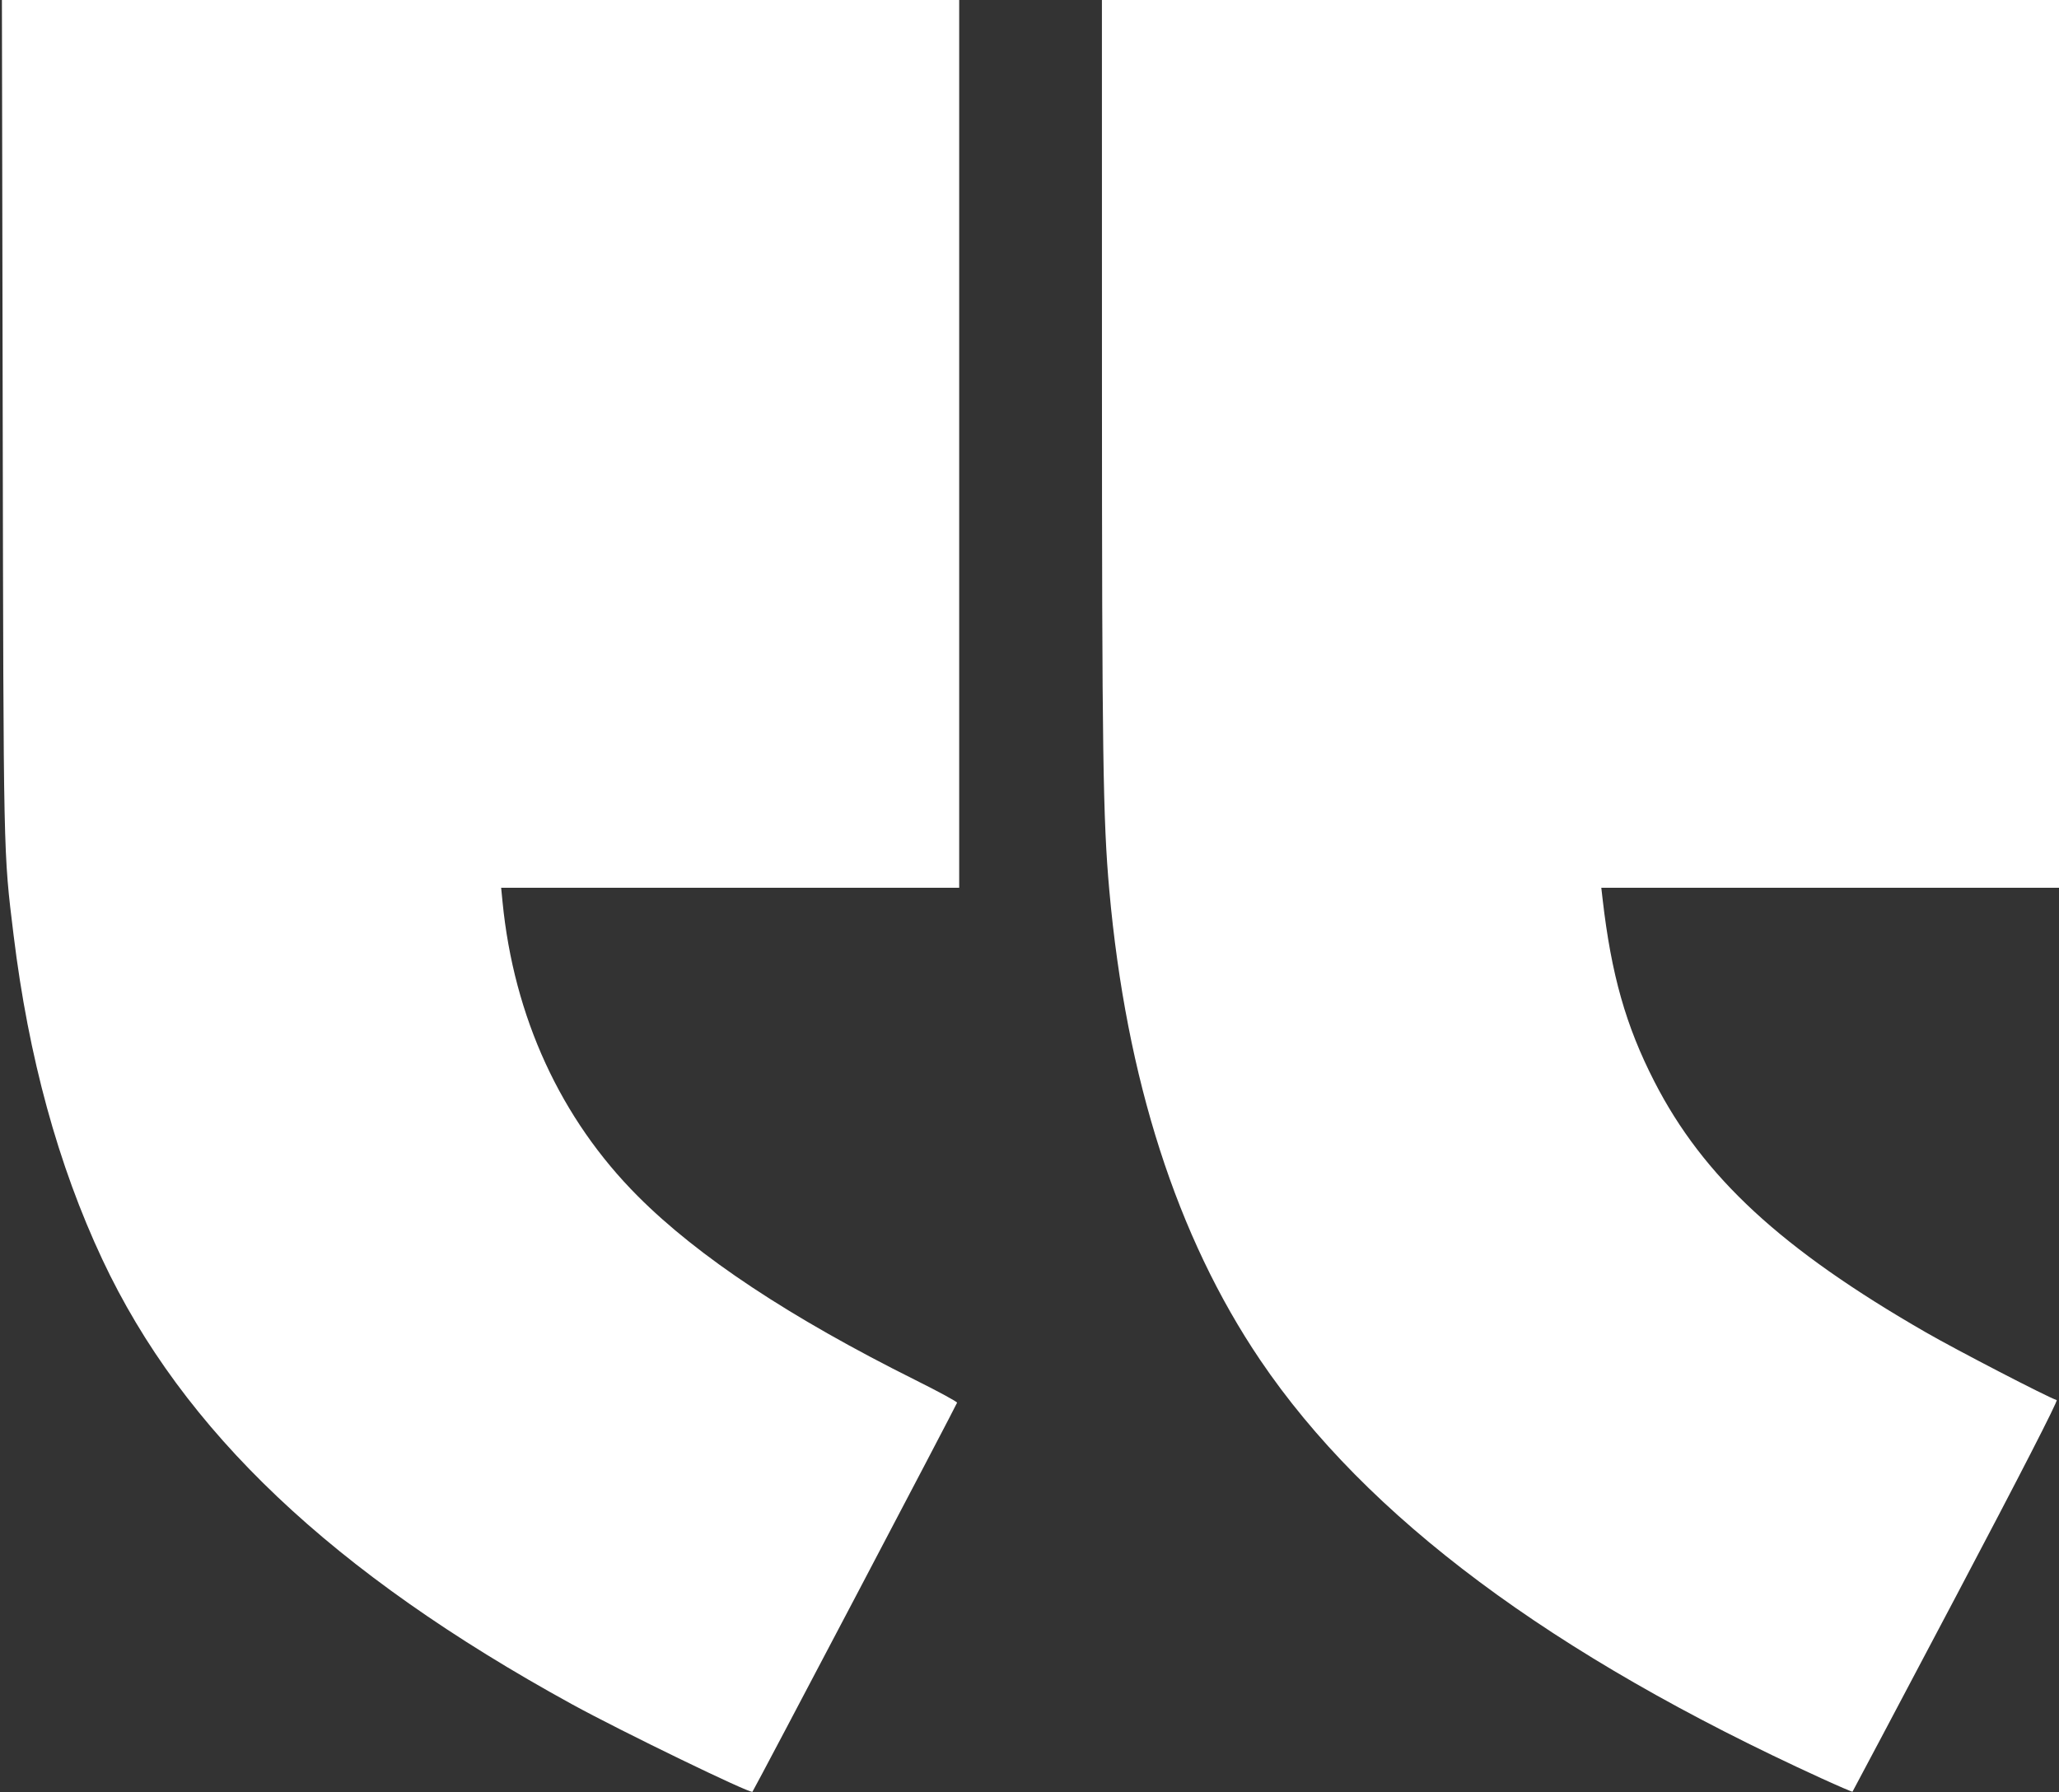
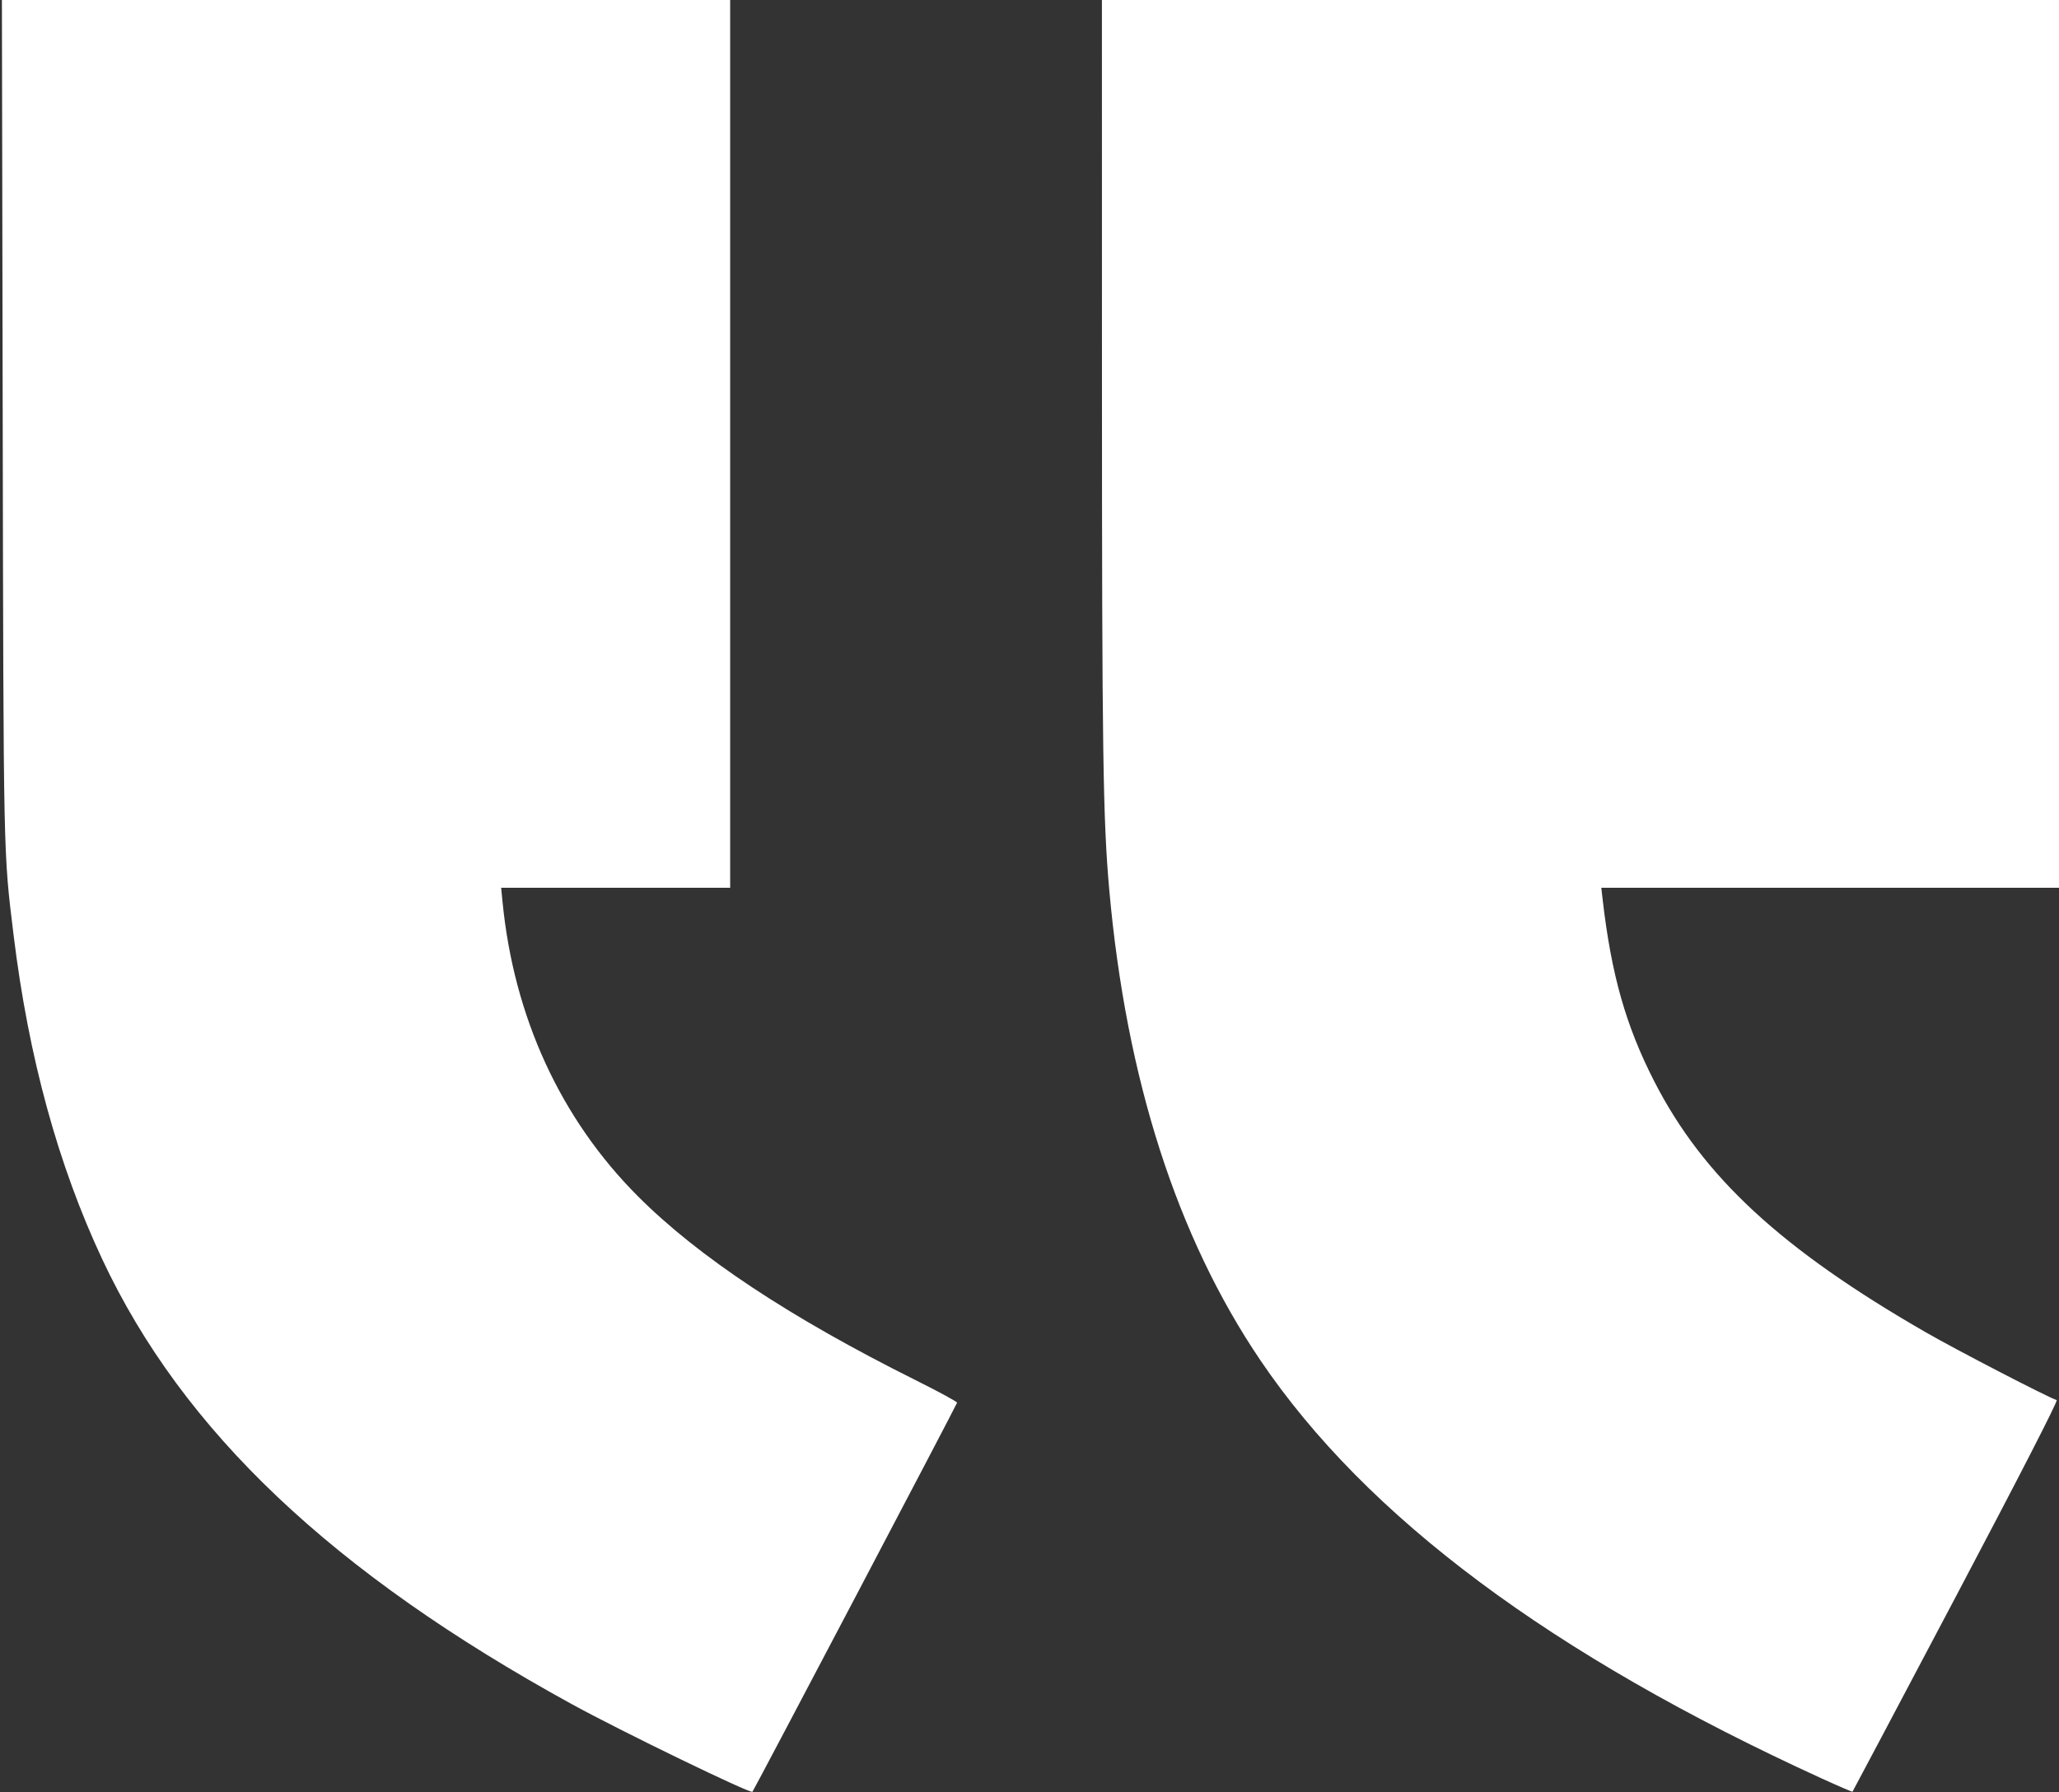
<svg xmlns="http://www.w3.org/2000/svg" width="981" height="854" viewBox="0 0 981 854" fill="none">
  <rect x="0" y="0" width="981" height="854" fill="#333333" stroke="none" />
-   <path fill-rule="evenodd" clip-rule="evenodd" d="M1.287 199.25C1.69 411.015 1.572 405.438 6.481 445.615C13.574 503.674 27.668 555.165 48.78 600.154C87.165 681.95 158.441 749.456 272.5 812.039C296.074 824.974 357.759 854.888 358.503 853.745C360.2 851.135 456 668.978 456 668.36C456 667.874 447.113 663.046 436.25 657.631C376.409 627.799 332.776 598.904 303.922 569.998C267.116 533.127 244.828 484.658 239.431 429.75L238.767 423H347.884H457V211.5V0H228.954H0.909L1.287 199.25ZM525.021 180.25C525.041 358.471 525.502 390.556 528.529 424.289C536.597 514.2 560.734 589.328 600.401 648C651.011 722.858 739.189 788.582 867.922 847.4C875.854 851.025 882.466 853.867 882.616 853.718C882.765 853.568 904.984 811.615 931.99 760.488C961.989 703.696 980.628 667.376 979.9 667.133C975.294 665.598 932.215 643.283 917.5 634.81C848.737 595.214 811.537 560.846 788.234 515.383C774.609 488.799 767.669 464.321 763.533 428.25L762.931 423H871.966H981V211.5V0H753H525L525.021 180.25Z" fill="white" />
+   <path fill-rule="evenodd" clip-rule="evenodd" d="M1.287 199.25C1.69 411.015 1.572 405.438 6.481 445.615C13.574 503.674 27.668 555.165 48.78 600.154C87.165 681.95 158.441 749.456 272.5 812.039C296.074 824.974 357.759 854.888 358.503 853.745C360.2 851.135 456 668.978 456 668.36C456 667.874 447.113 663.046 436.25 657.631C376.409 627.799 332.776 598.904 303.922 569.998C267.116 533.127 244.828 484.658 239.431 429.75L238.767 423H347.884V211.5V0H228.954H0.909L1.287 199.25ZM525.021 180.25C525.041 358.471 525.502 390.556 528.529 424.289C536.597 514.2 560.734 589.328 600.401 648C651.011 722.858 739.189 788.582 867.922 847.4C875.854 851.025 882.466 853.867 882.616 853.718C882.765 853.568 904.984 811.615 931.99 760.488C961.989 703.696 980.628 667.376 979.9 667.133C975.294 665.598 932.215 643.283 917.5 634.81C848.737 595.214 811.537 560.846 788.234 515.383C774.609 488.799 767.669 464.321 763.533 428.25L762.931 423H871.966H981V211.5V0H753H525L525.021 180.25Z" fill="white" />
</svg>